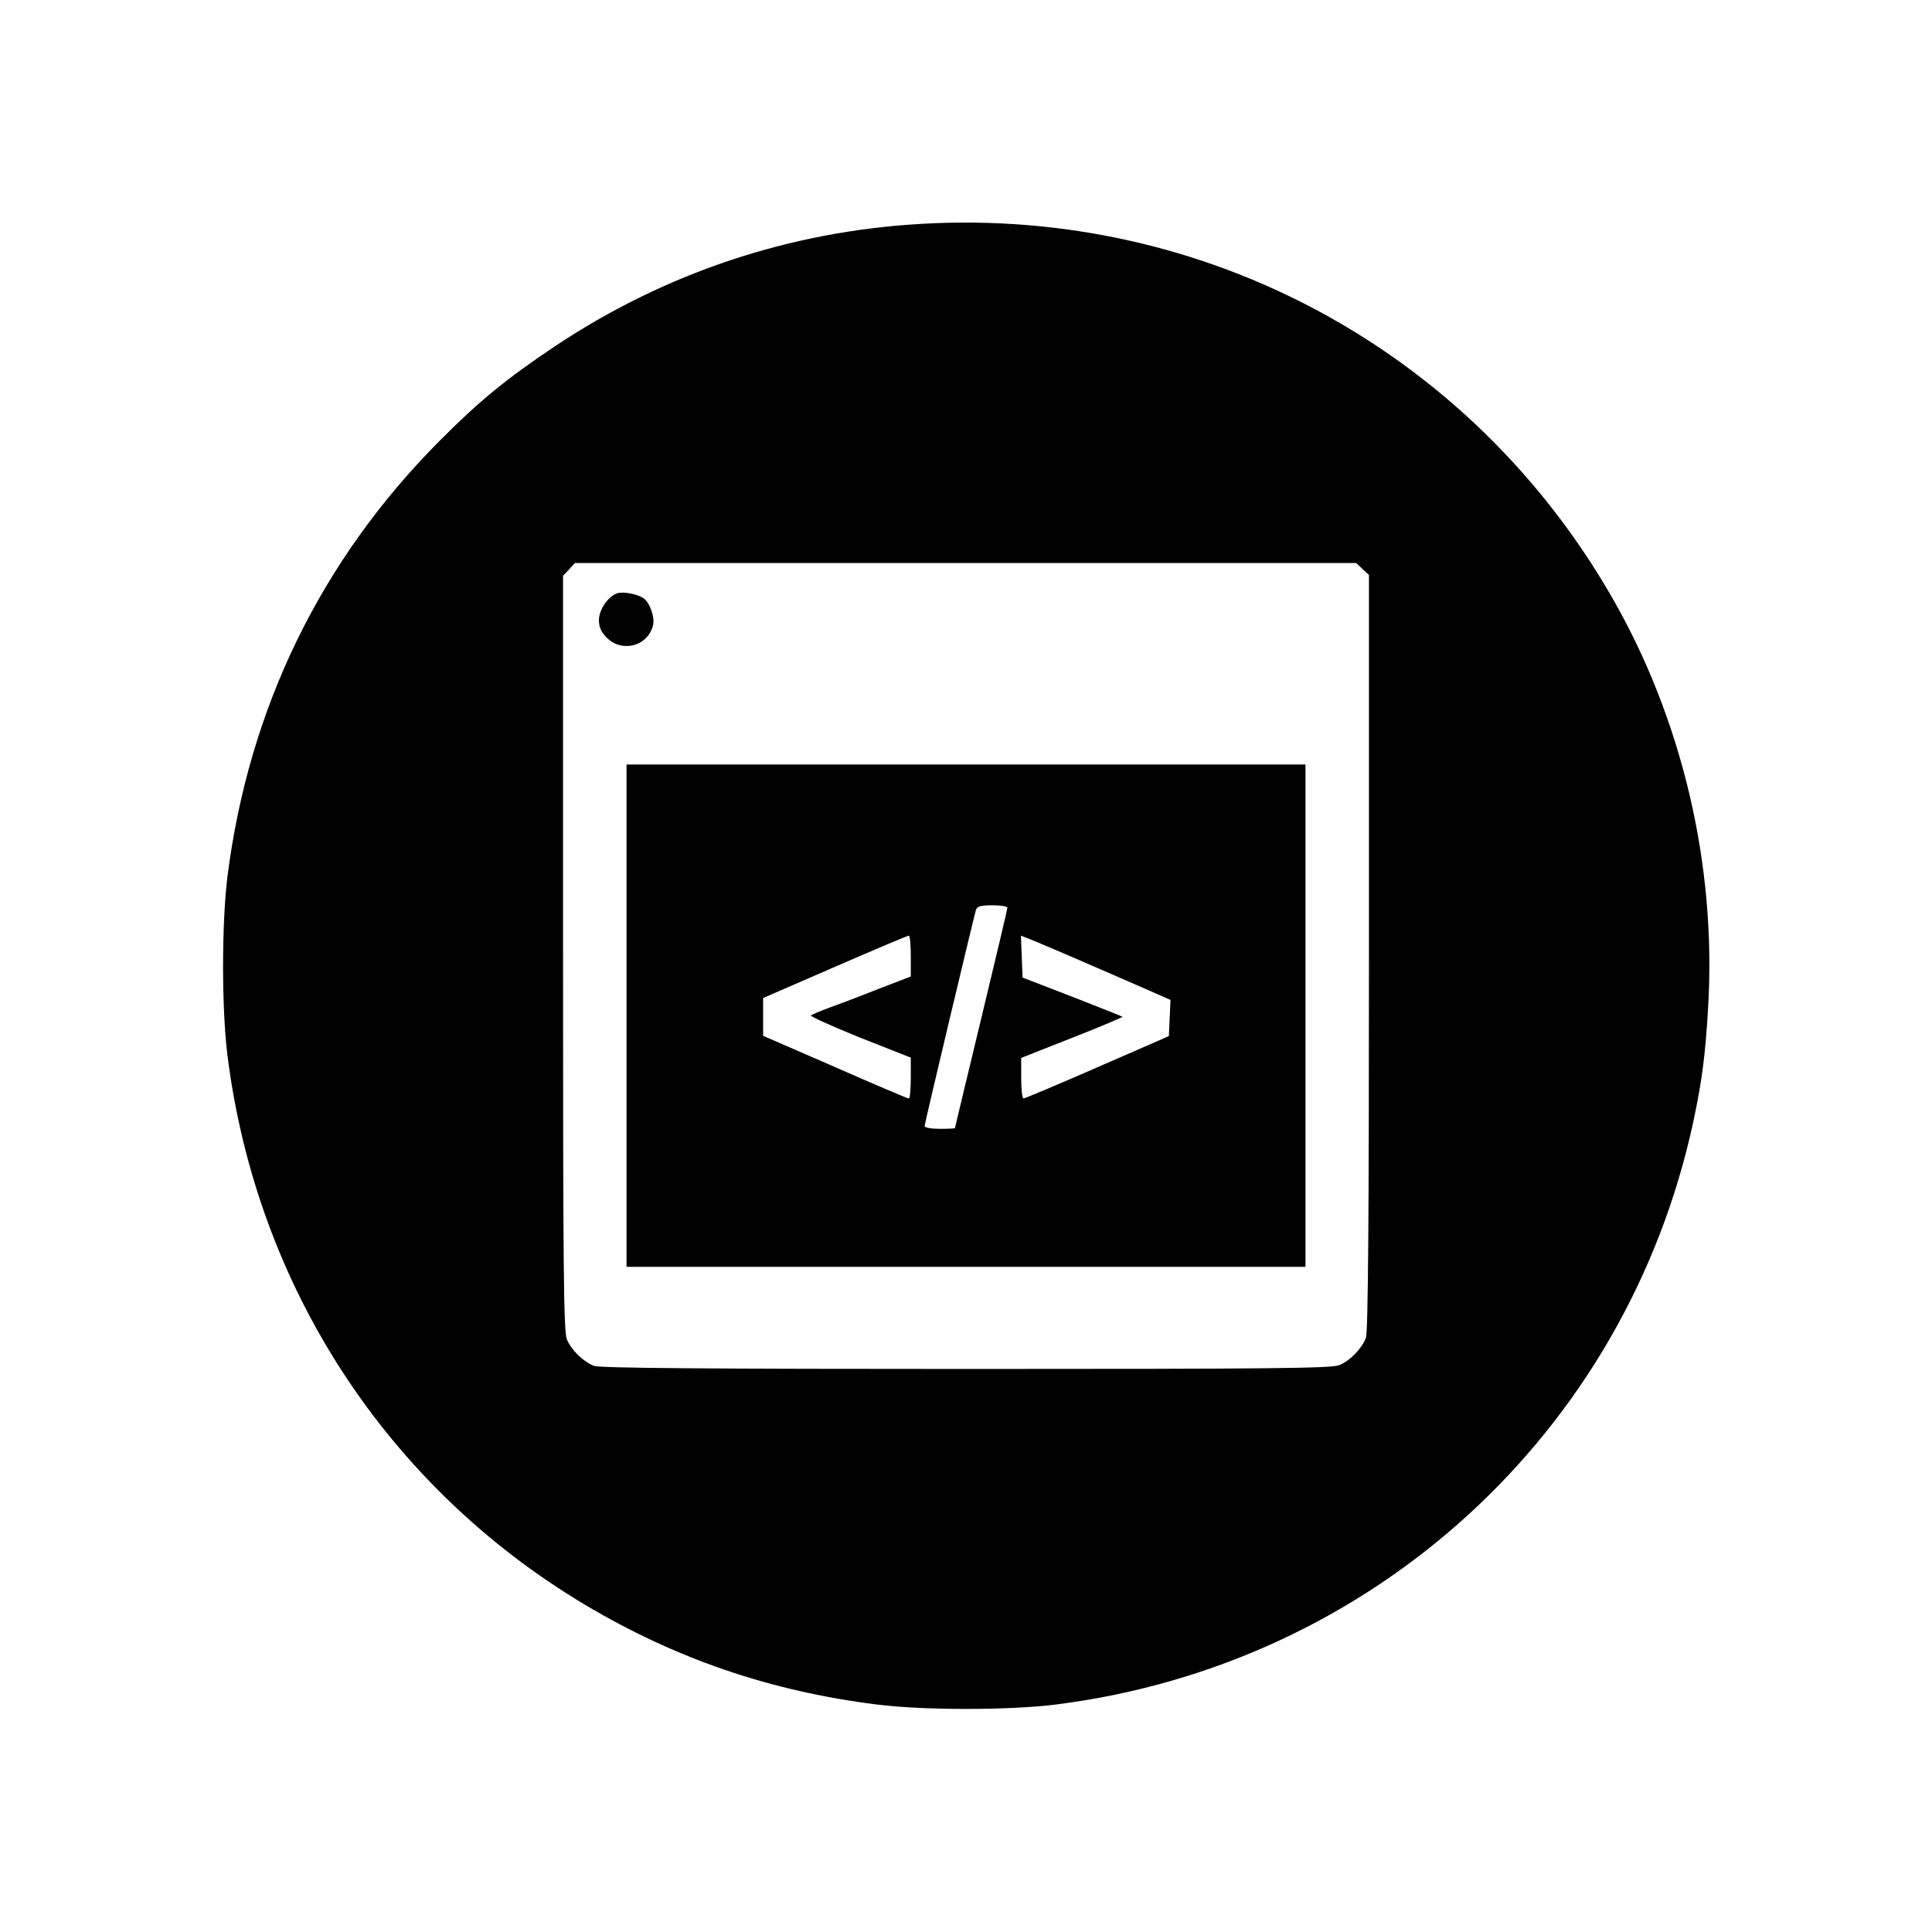
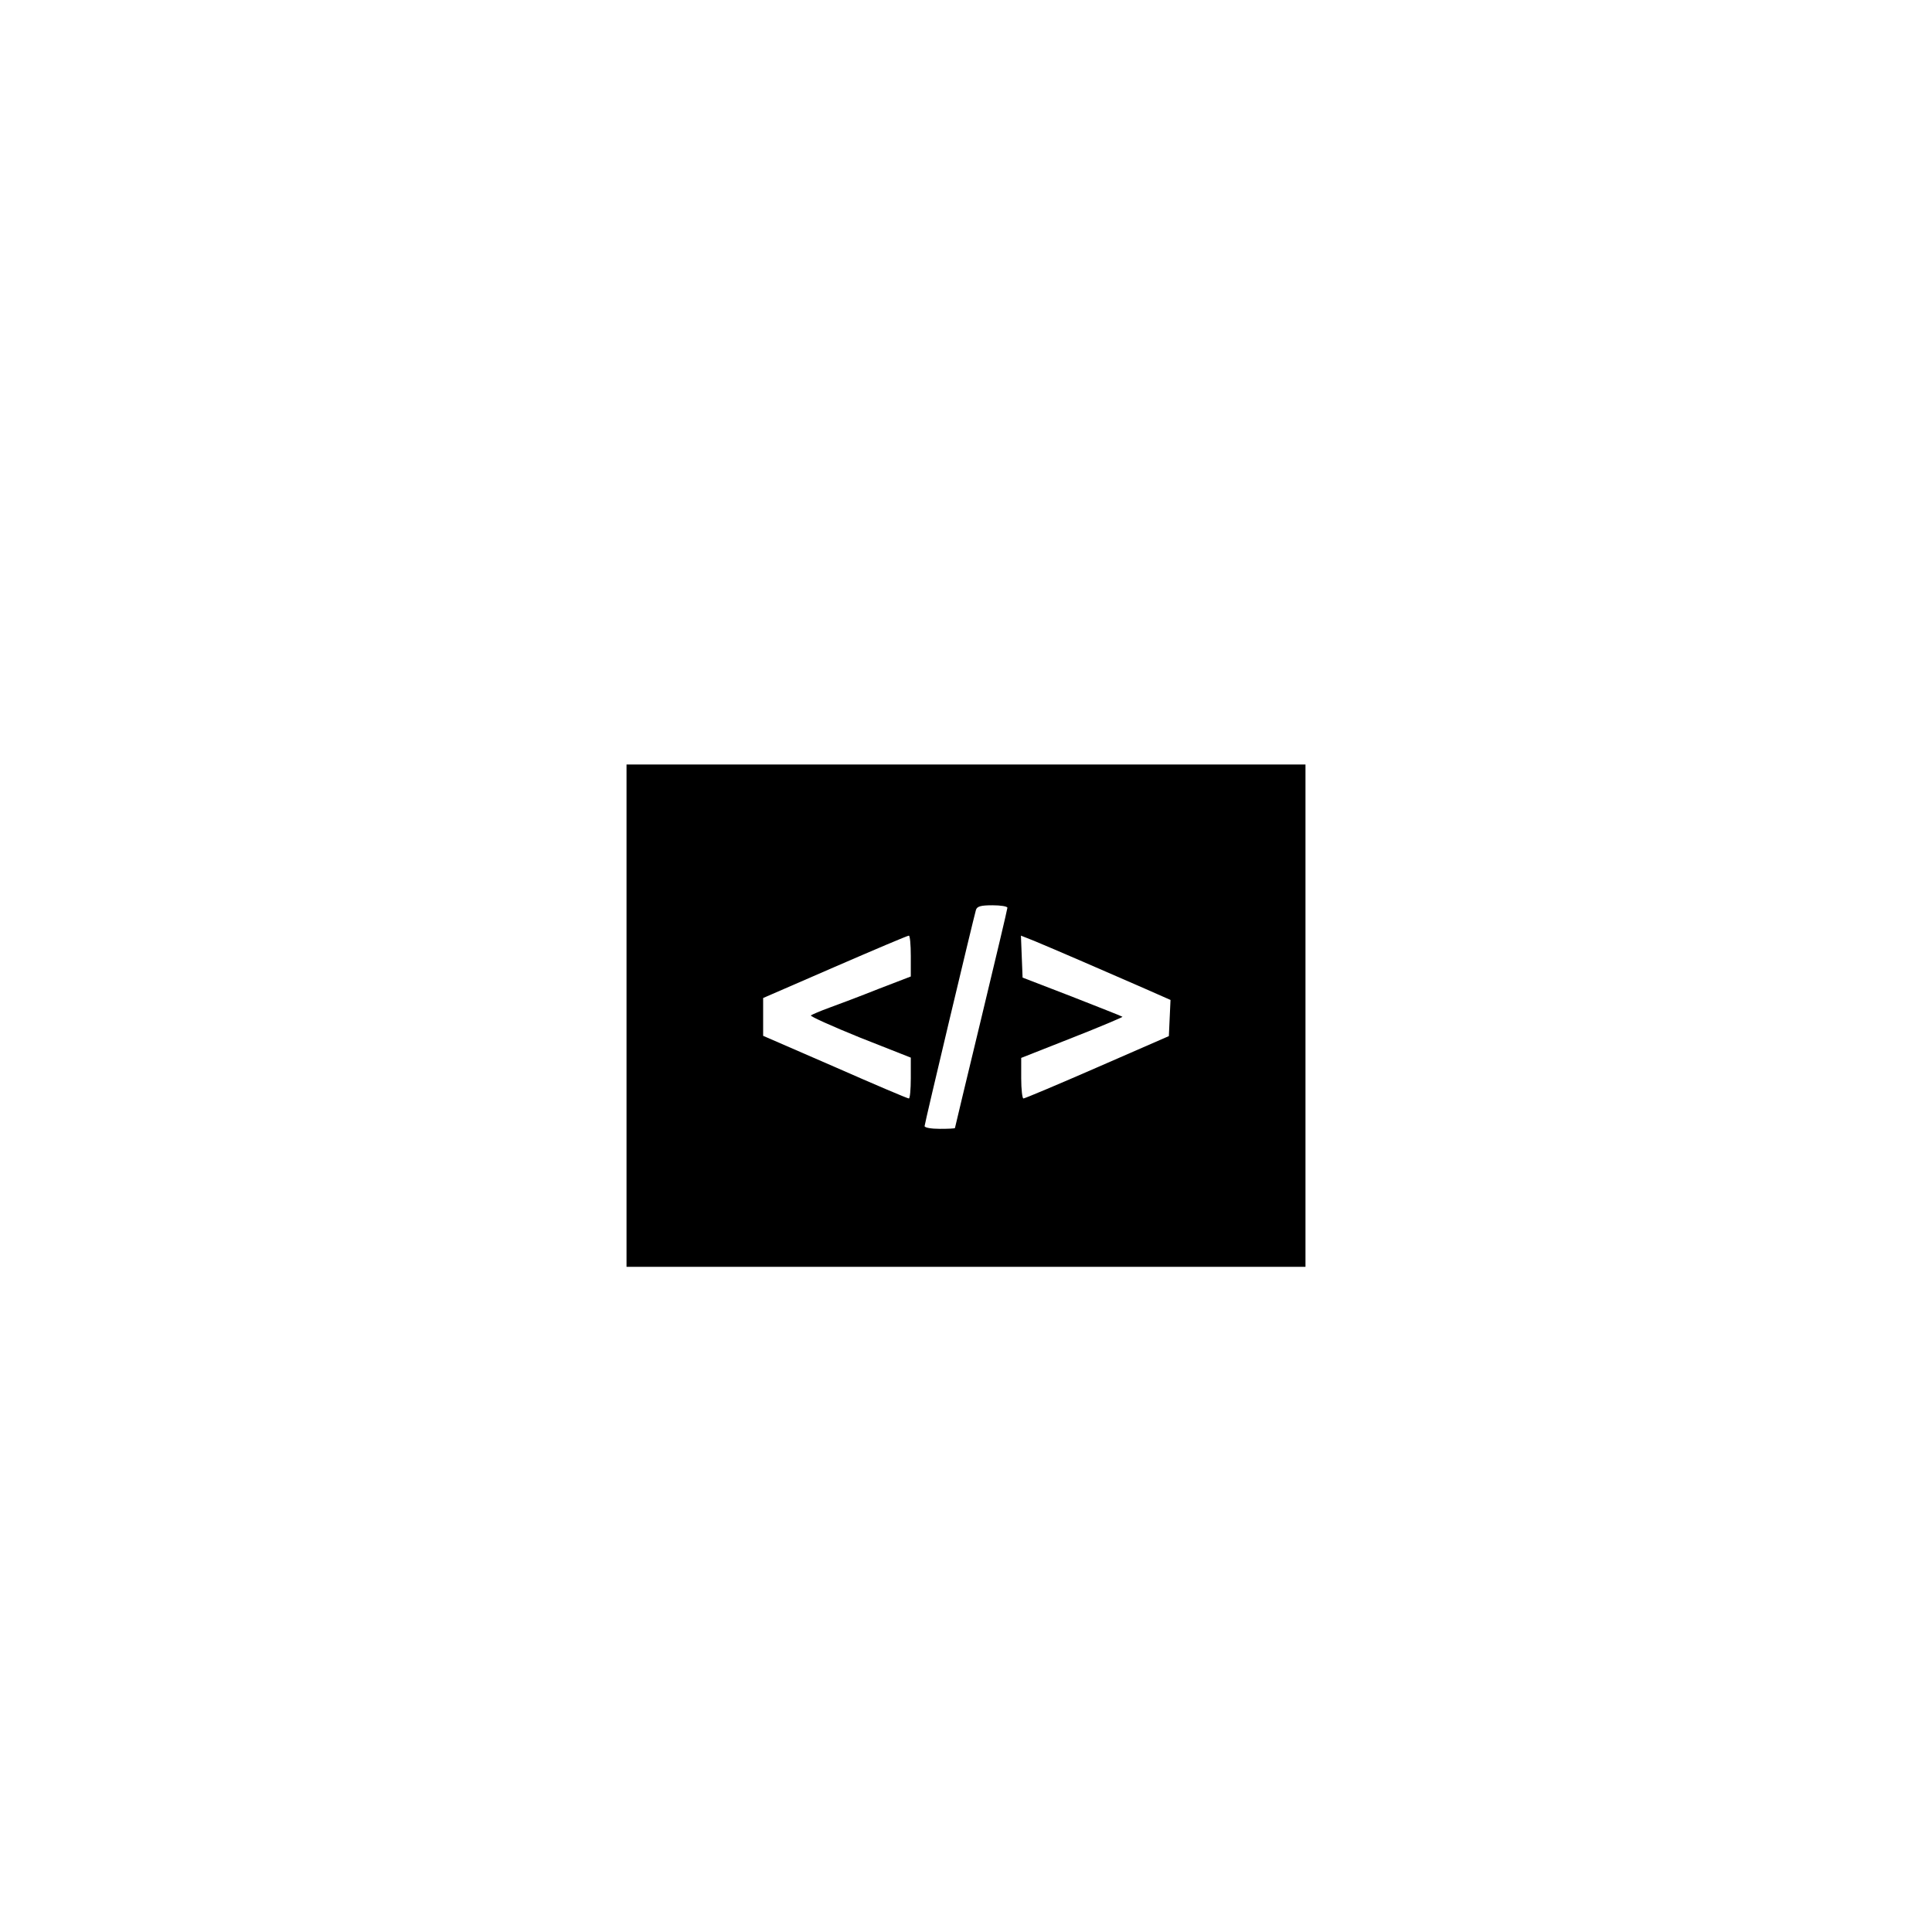
<svg xmlns="http://www.w3.org/2000/svg" version="1.0" width="700pt" height="700pt" viewBox="0 0 700 700" preserveAspectRatio="xMidYMid meet">
  <g transform="translate(0,700) scale(0.1,-0.1)" fill="#000000" stroke="none">
-     <path d="M3340 6189 c-479 -27 -931 -178 -1330 -444 -172 -115 -274 -198 -415 -340 -432 -433 -694 -971 -771 -1582 -21 -169 -21 -477 0 -646 105 -837 577 -1562 1295 -1991 329 -196 673 -314 1060 -362 167 -21 476 -21 645 0 1148 144 2068 984 2311 2111 32 150 44 243 54 418 30 513 -94 1040 -348 1482 -514 894 -1472 1413 -2501 1354z m1597 -1251 l23 -21 0 -1368 c0 -942 -3 -1376 -11 -1396 -14 -38 -57 -83 -96 -99 -27 -12 -254 -14 -1352 -14 -908 0 -1328 3 -1348 11 -38 14 -83 57 -99 96 -12 27 -14 261 -14 1400 l0 1367 22 23 21 23 1416 0 1415 0 23 -22z" />
-     <path d="M2243 4852 c-34 -5 -73 -58 -73 -99 0 -25 8 -43 29 -64 56 -55 148 -30 167 45 7 28 -10 78 -31 96 -18 15 -66 26 -92 22z" />
    <path d="M2270 3320 l0 -910 1230 0 1230 0 0 910 0 910 -1230 0 -1230 0 0 -910z m1380 391 c0 -5 -43 -186 -95 -402 -52 -216 -95 -394 -95 -396 0 -2 -25 -3 -55 -3 -30 0 -55 4 -55 10 0 9 176 748 186 783 4 13 17 17 60 17 30 0 54 -4 54 -9z m-350 -175 l0 -74 -117 -45 c-65 -26 -145 -56 -178 -68 -33 -12 -63 -25 -67 -28 -4 -3 76 -39 177 -80 l185 -73 0 -74 c0 -41 -3 -74 -7 -74 -5 0 -125 51 -268 114 l-260 113 0 68 0 69 260 113 c143 62 263 113 268 113 4 0 7 -33 7 -74z m625 -21 c72 -31 172 -75 223 -97 l93 -41 -3 -65 -3 -66 -259 -113 c-142 -62 -263 -113 -268 -113 -4 0 -8 33 -8 73 l0 74 185 73 c102 40 184 75 182 76 -2 2 -84 34 -183 73 l-179 69 -3 76 -3 76 48 -19 c26 -11 107 -45 178 -76z" />
  </g>
</svg>